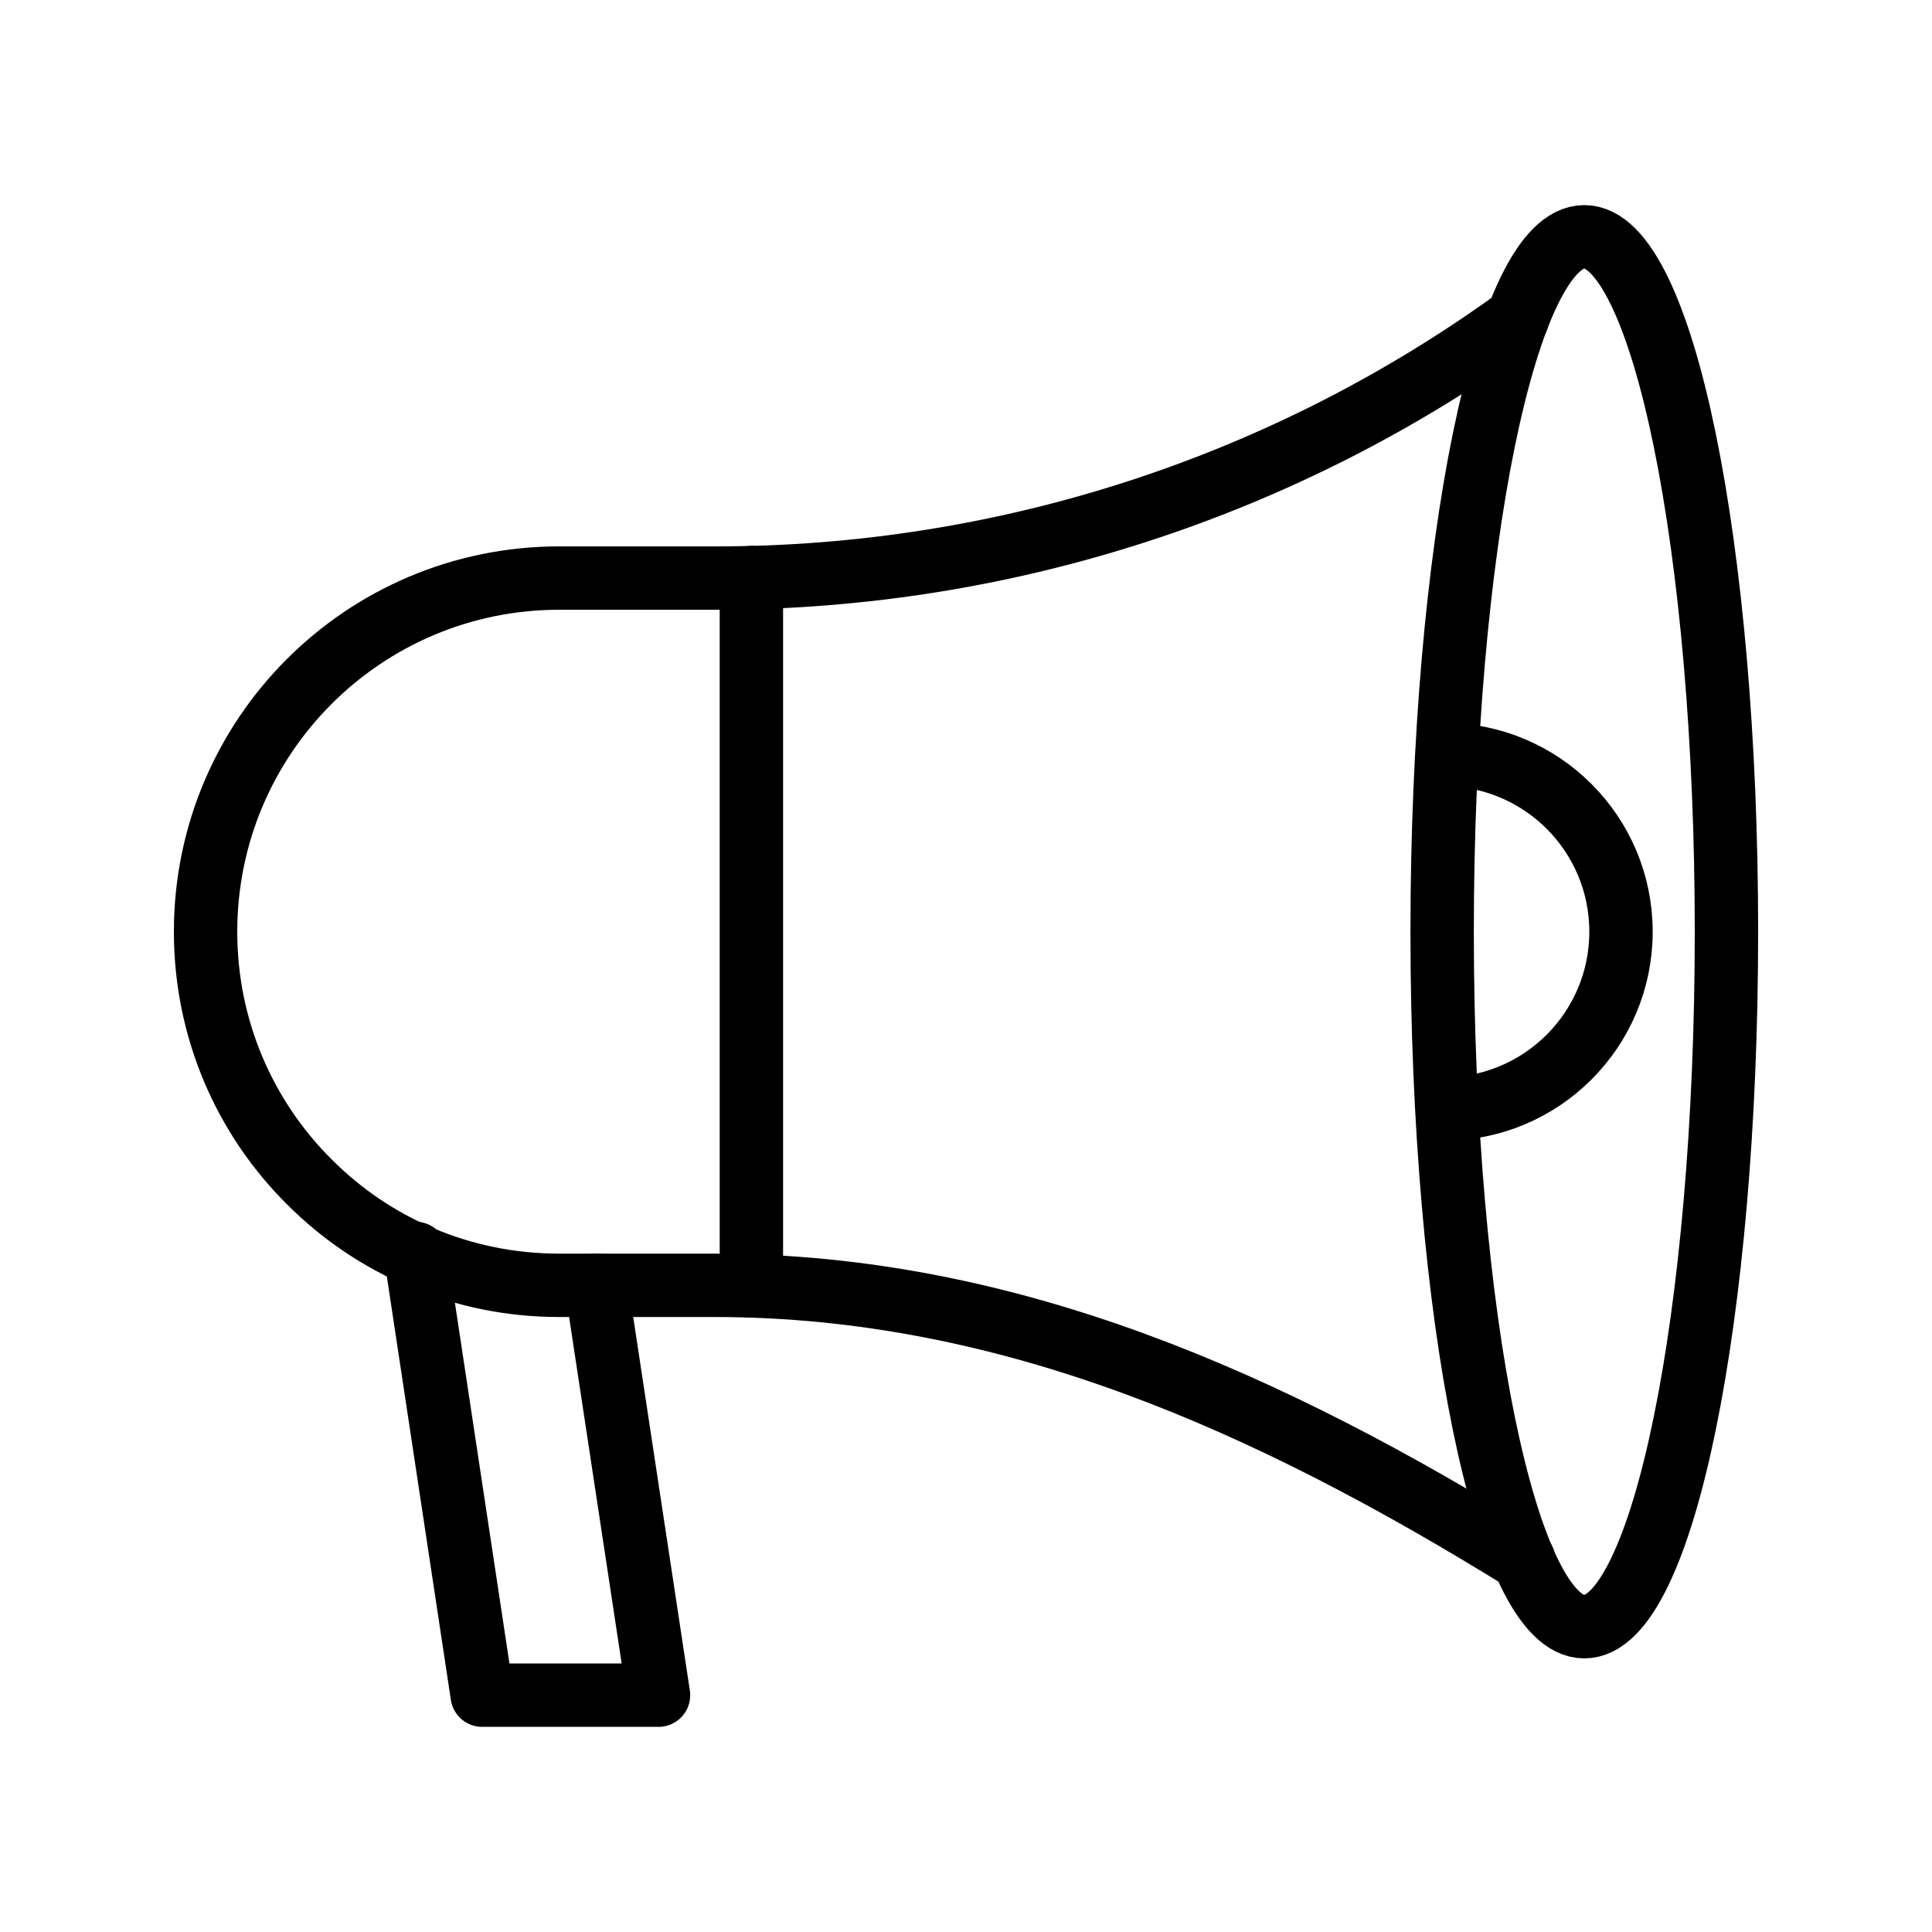
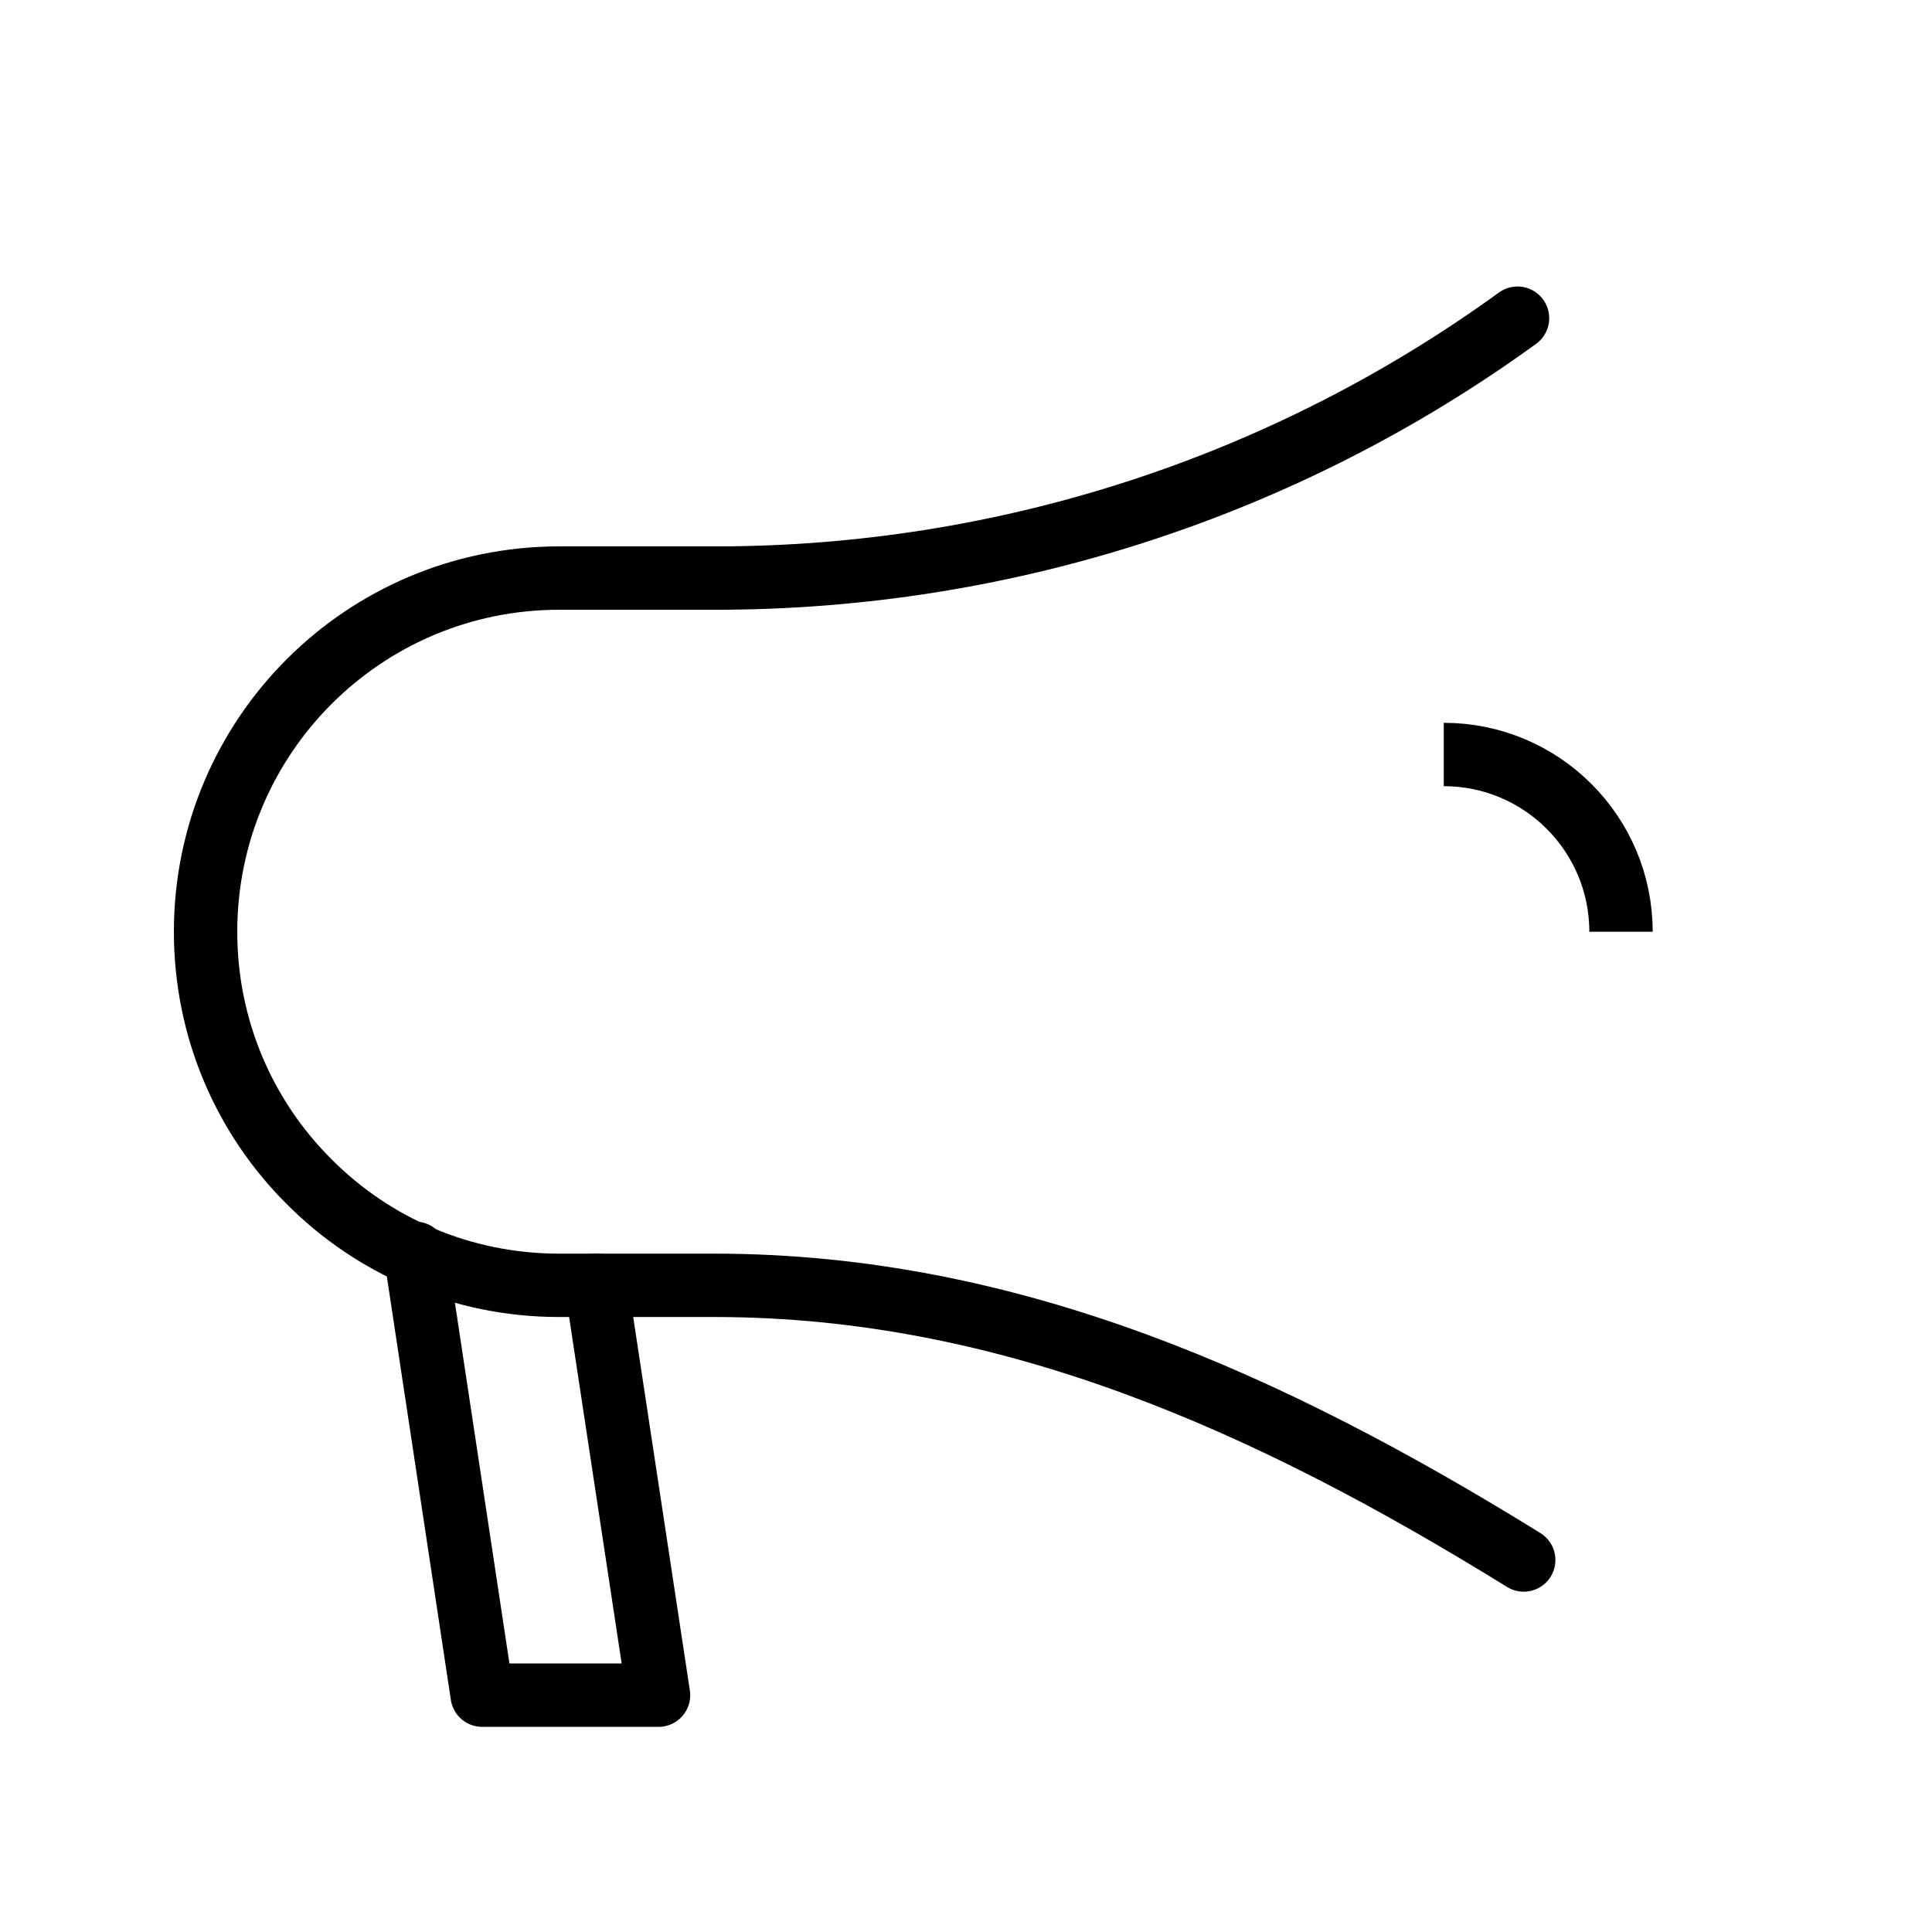
<svg xmlns="http://www.w3.org/2000/svg" width="800px" height="800px" version="1.1" viewBox="144 144 512 512">
  <g fill="none" stroke="#000000" stroke-linejoin="round" stroke-miterlimit="10" stroke-width="2">
    <path transform="matrix(8.397 0 0 8.397 148.09 148.09)" d="m47.602 48.747c-8.036-4.973-16.227-8.659-25.509-8.669h-4.932c-3.083 0-5.877-1.246-7.89-3.27-2.025-2.014-3.27-4.807-3.27-7.89 0-6.167 4.994-11.161 11.161-11.161h4.942c9.126 0 17.972-2.886 25.302-8.202" stroke-linecap="round" />
-     <path transform="matrix(8.397 0 0 8.397 148.09 148.09)" d="m54 28.919c0 12.113-2.009 21.933-4.487 21.933-2.478 0-4.486-9.82-4.486-21.933s2.009-21.933 4.486-21.933c2.478 0 4.487 9.82 4.487 21.933" stroke-linecap="round" />
-     <path transform="matrix(8.397 0 0 8.397 148.09 148.09)" d="m23.227 17.742v22.353" stroke-linecap="round" />
    <path transform="matrix(8.397 0 0 8.397 148.09 148.09)" d="m18.334 40.077 1.962 12.936h-5.565l-2.108-13.944" stroke-linecap="round" />
-     <path transform="matrix(8.397 0 0 8.397 148.09 148.09)" d="m45.078 23.325c3.089 0 5.594 2.504 5.594 5.594s-2.504 5.594-5.594 5.594" />
+     <path transform="matrix(8.397 0 0 8.397 148.09 148.09)" d="m45.078 23.325c3.089 0 5.594 2.504 5.594 5.594" />
  </g>
</svg>